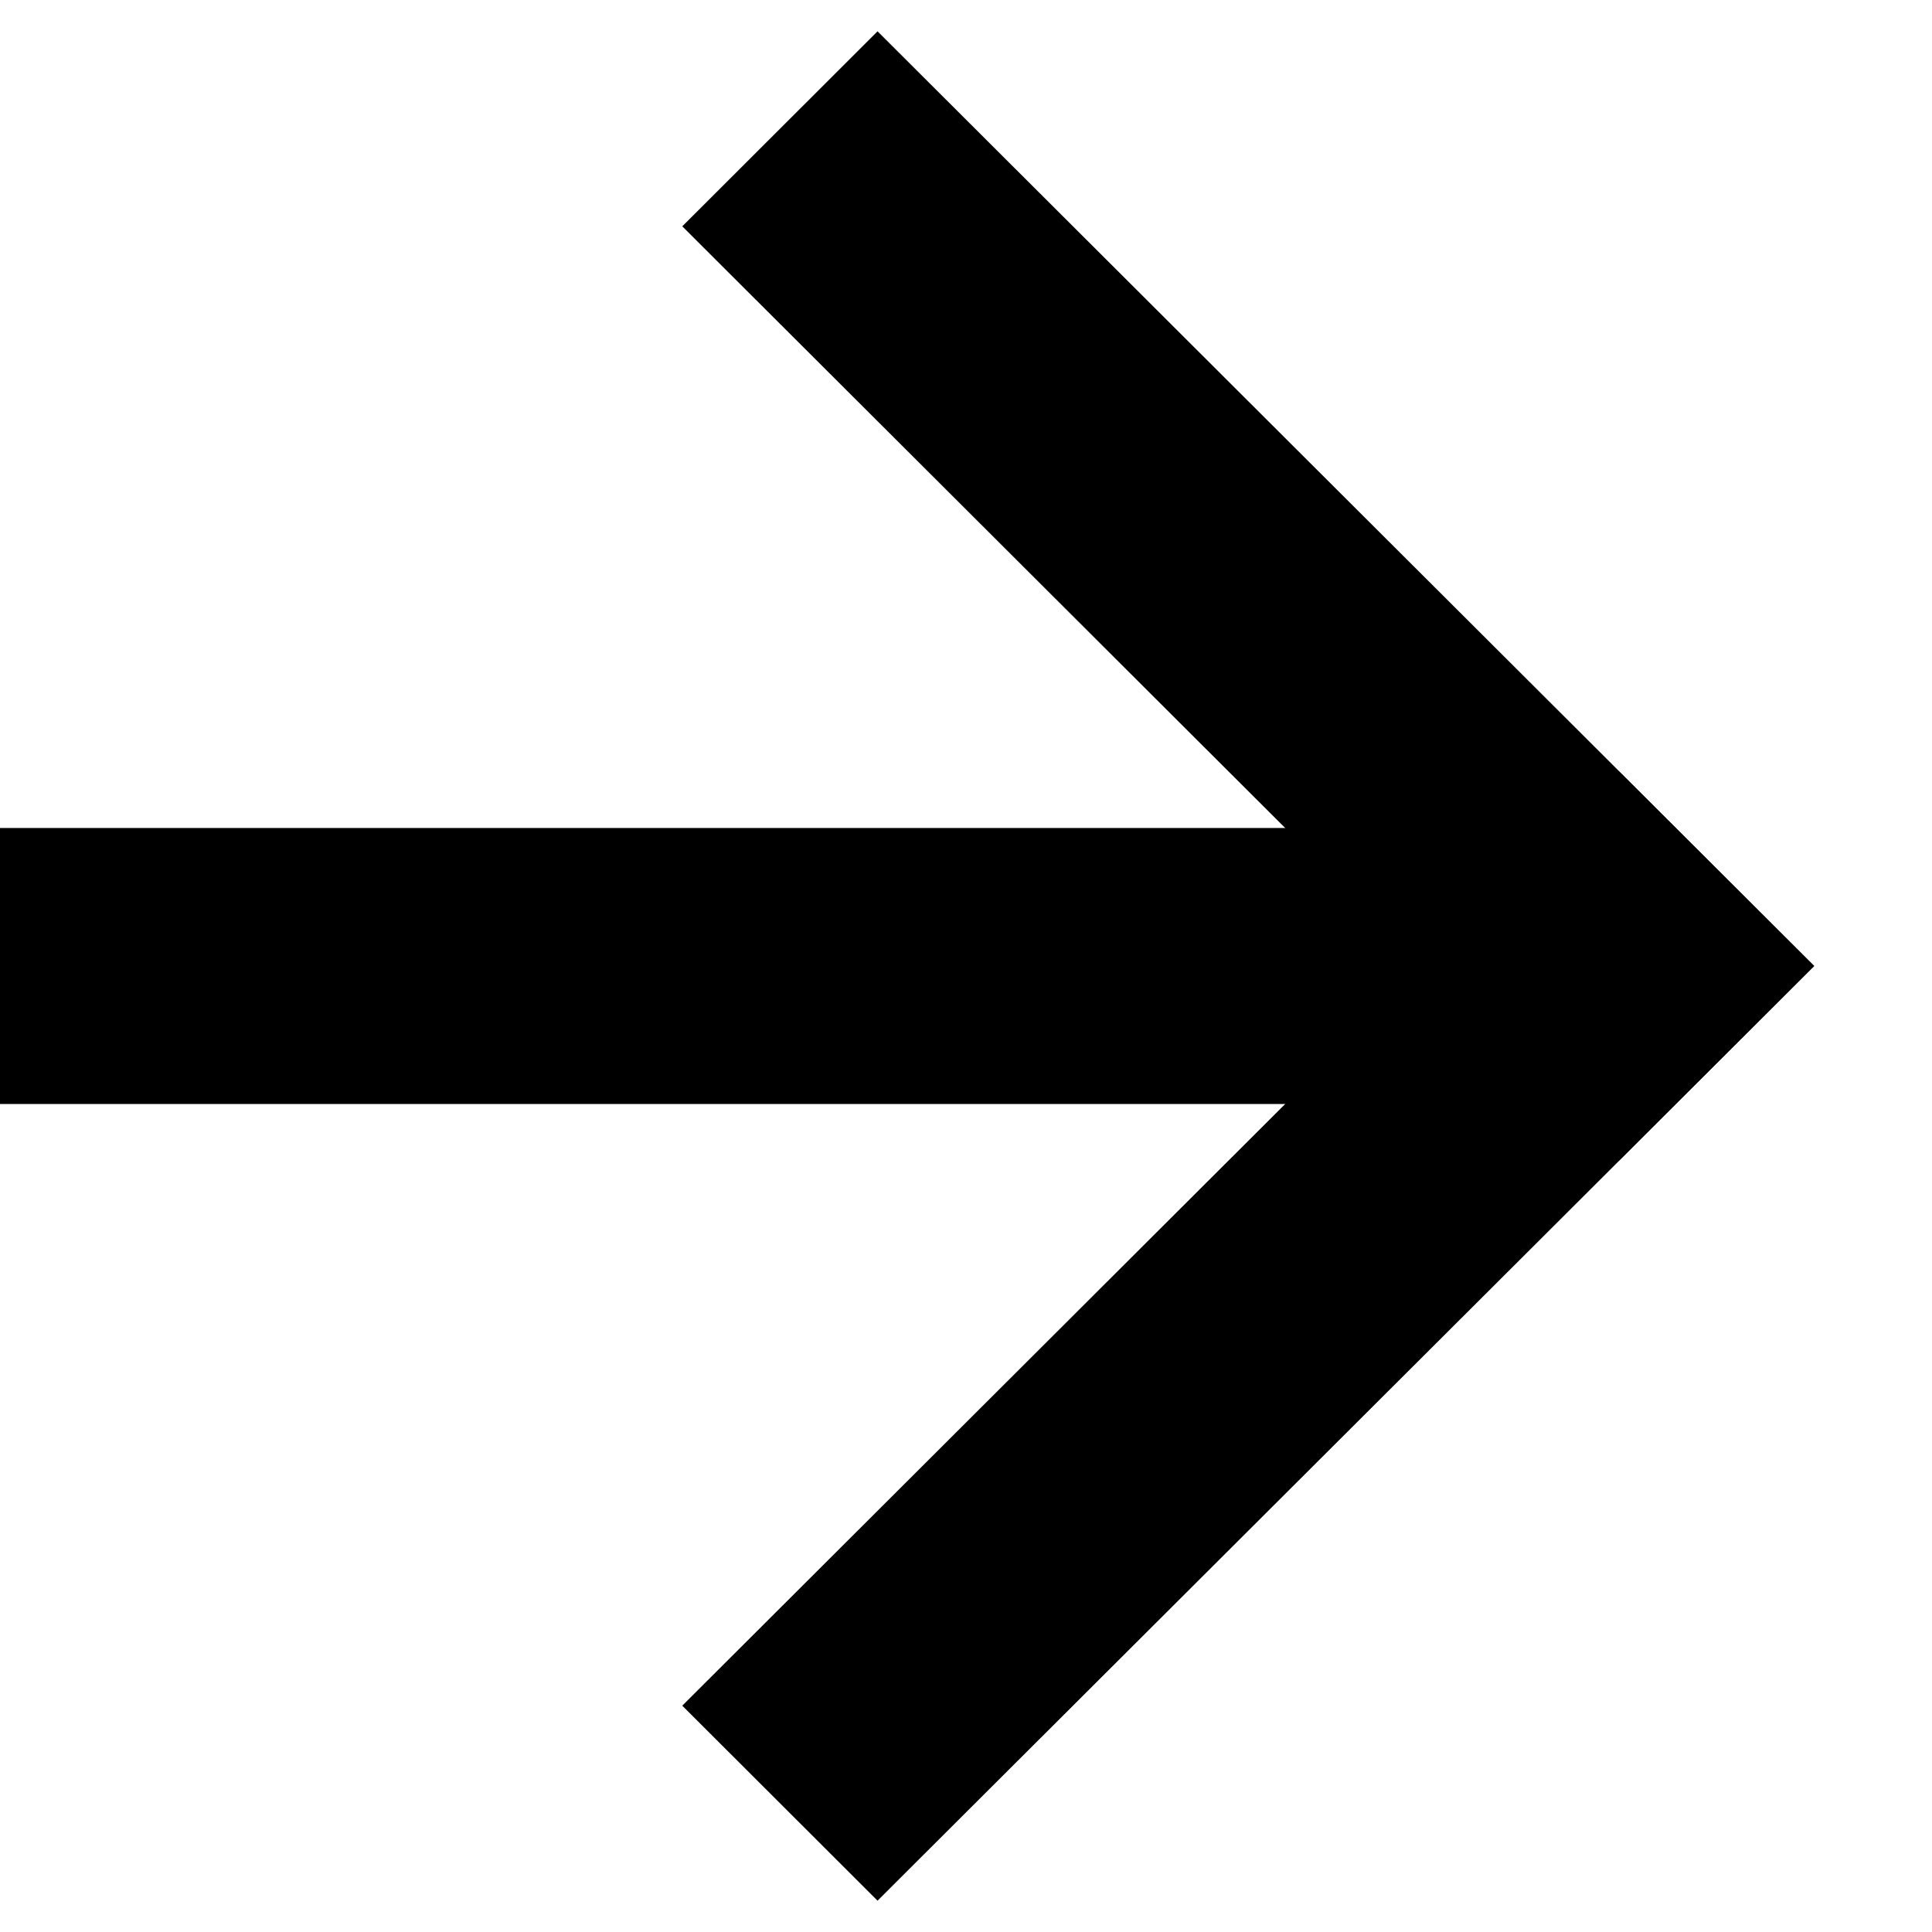
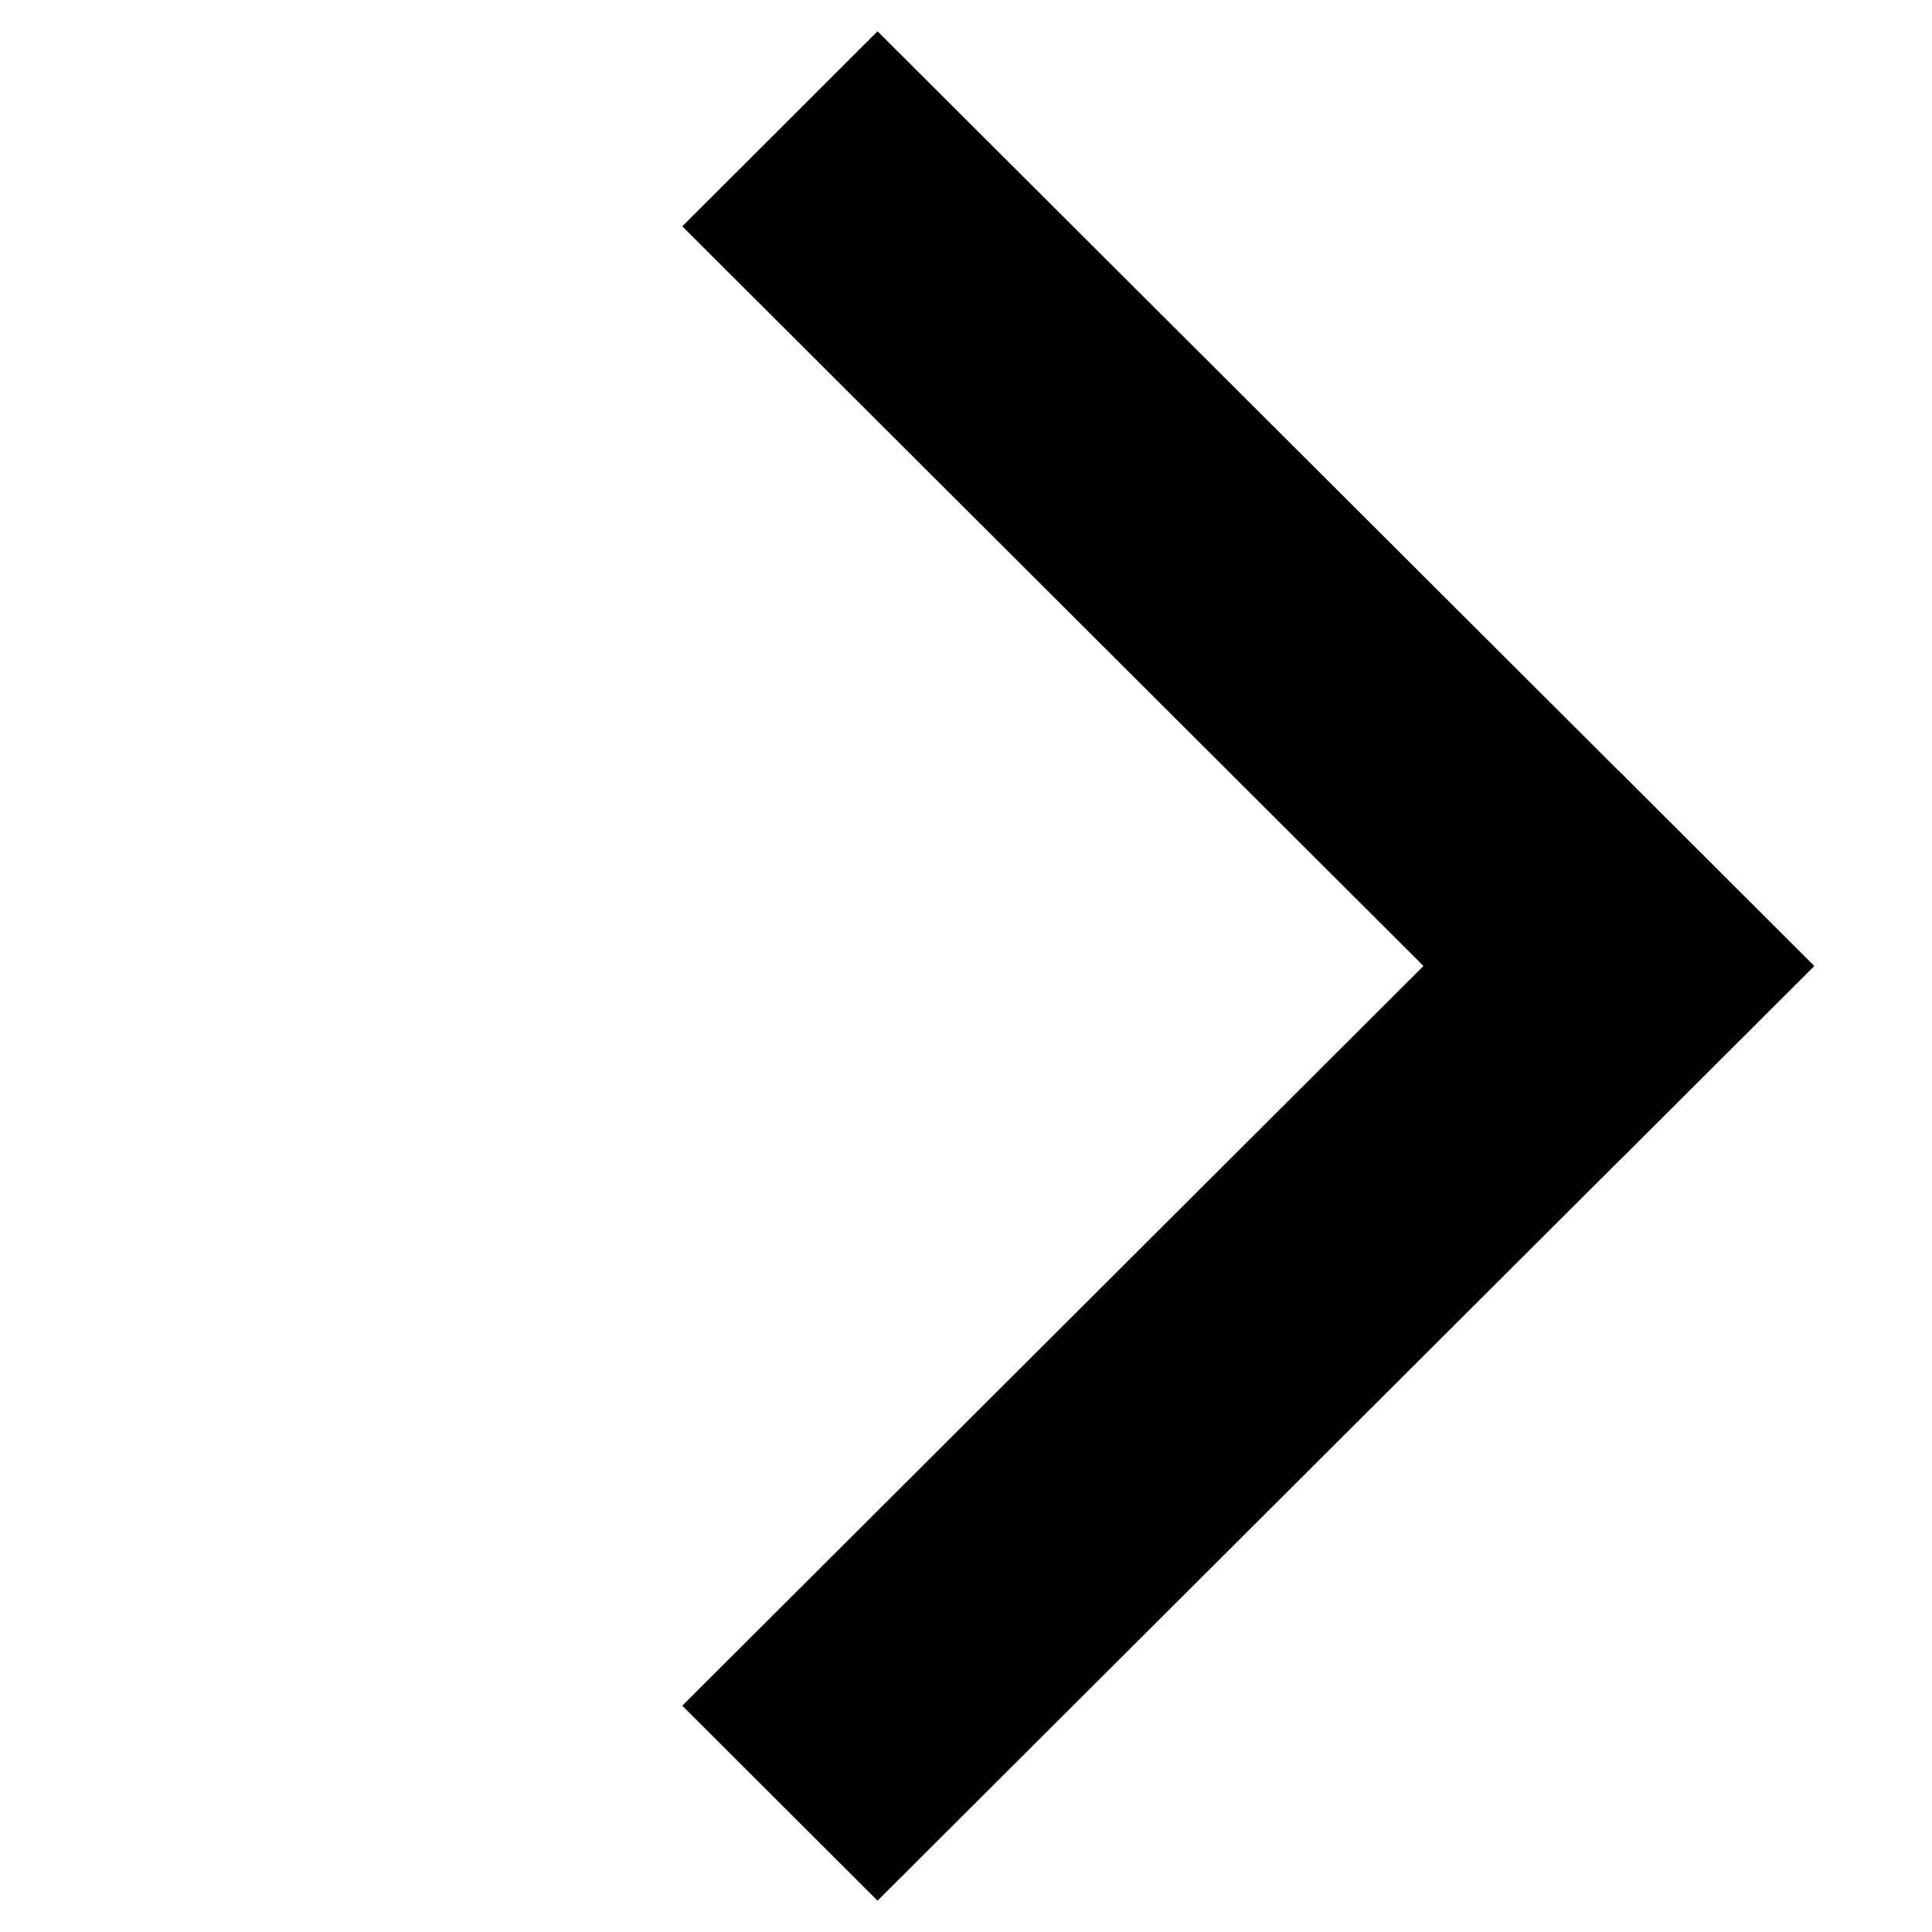
<svg xmlns="http://www.w3.org/2000/svg" width="14" height="14" viewBox="0 0 14 14" fill="none">
-   <path d="M12 6H0V8H12V6Z" fill="black" />
  <path d="M13.146 7.001L11.73 5.588L4.944 12.36L6.359 13.773L13.146 7.001Z" fill="black" />
  <path d="M13.146 6.999L6.359 0.227L4.944 1.64L11.73 8.412L13.146 6.999Z" fill="black" />
</svg>